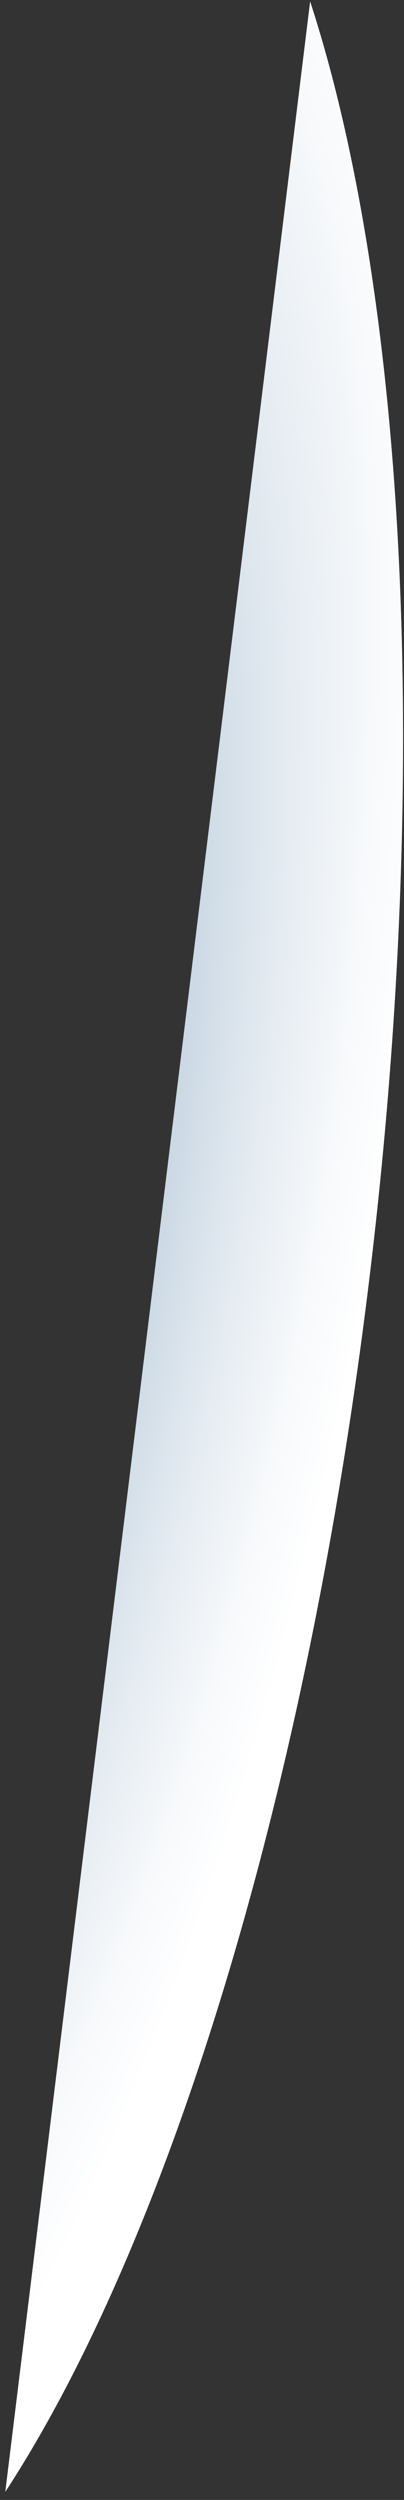
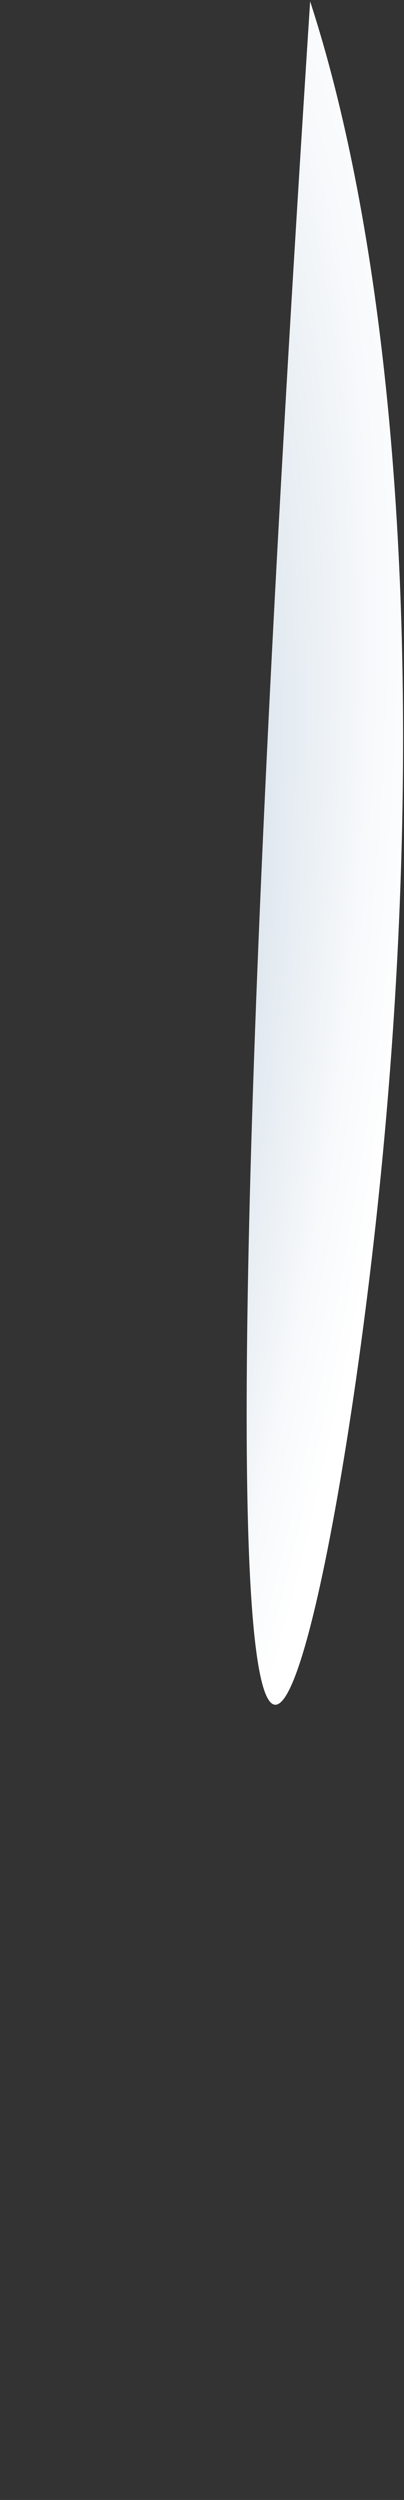
<svg xmlns="http://www.w3.org/2000/svg" width="48" height="297" viewBox="0 0 48 297" fill="none">
  <rect x="0" y="0" width="48" height="297" fill="#333333" stroke="none" />
-   <path d="M36.848 0.166L0.628 296.037C19.628 266.924 36.245 214.287 43.811 152.506C51.376 90.725 48.058 34.607 36.848 0.166Z" fill="url(#paint0_radial_2112_7391)" />
+   <path d="M36.848 0.166C19.628 266.924 36.245 214.287 43.811 152.506C51.376 90.725 48.058 34.607 36.848 0.166Z" fill="url(#paint0_radial_2112_7391)" />
  <defs>
    <radialGradient id="paint0_radial_2112_7391" cx="0" cy="0" r="1" gradientUnits="userSpaceOnUse" gradientTransform="translate(-12.173 142.666) rotate(9.972) scale(56.84 178.525)">
      <stop offset="0.36" stop-color="#ACC2D4" />
      <stop offset="0.443" stop-color="#BBCDDC" />
      <stop offset="0.683" stop-color="#E0E8EF" />
      <stop offset="0.878" stop-color="#F7F9FB" />
      <stop offset="1" stop-color="white" />
    </radialGradient>
  </defs>
</svg>